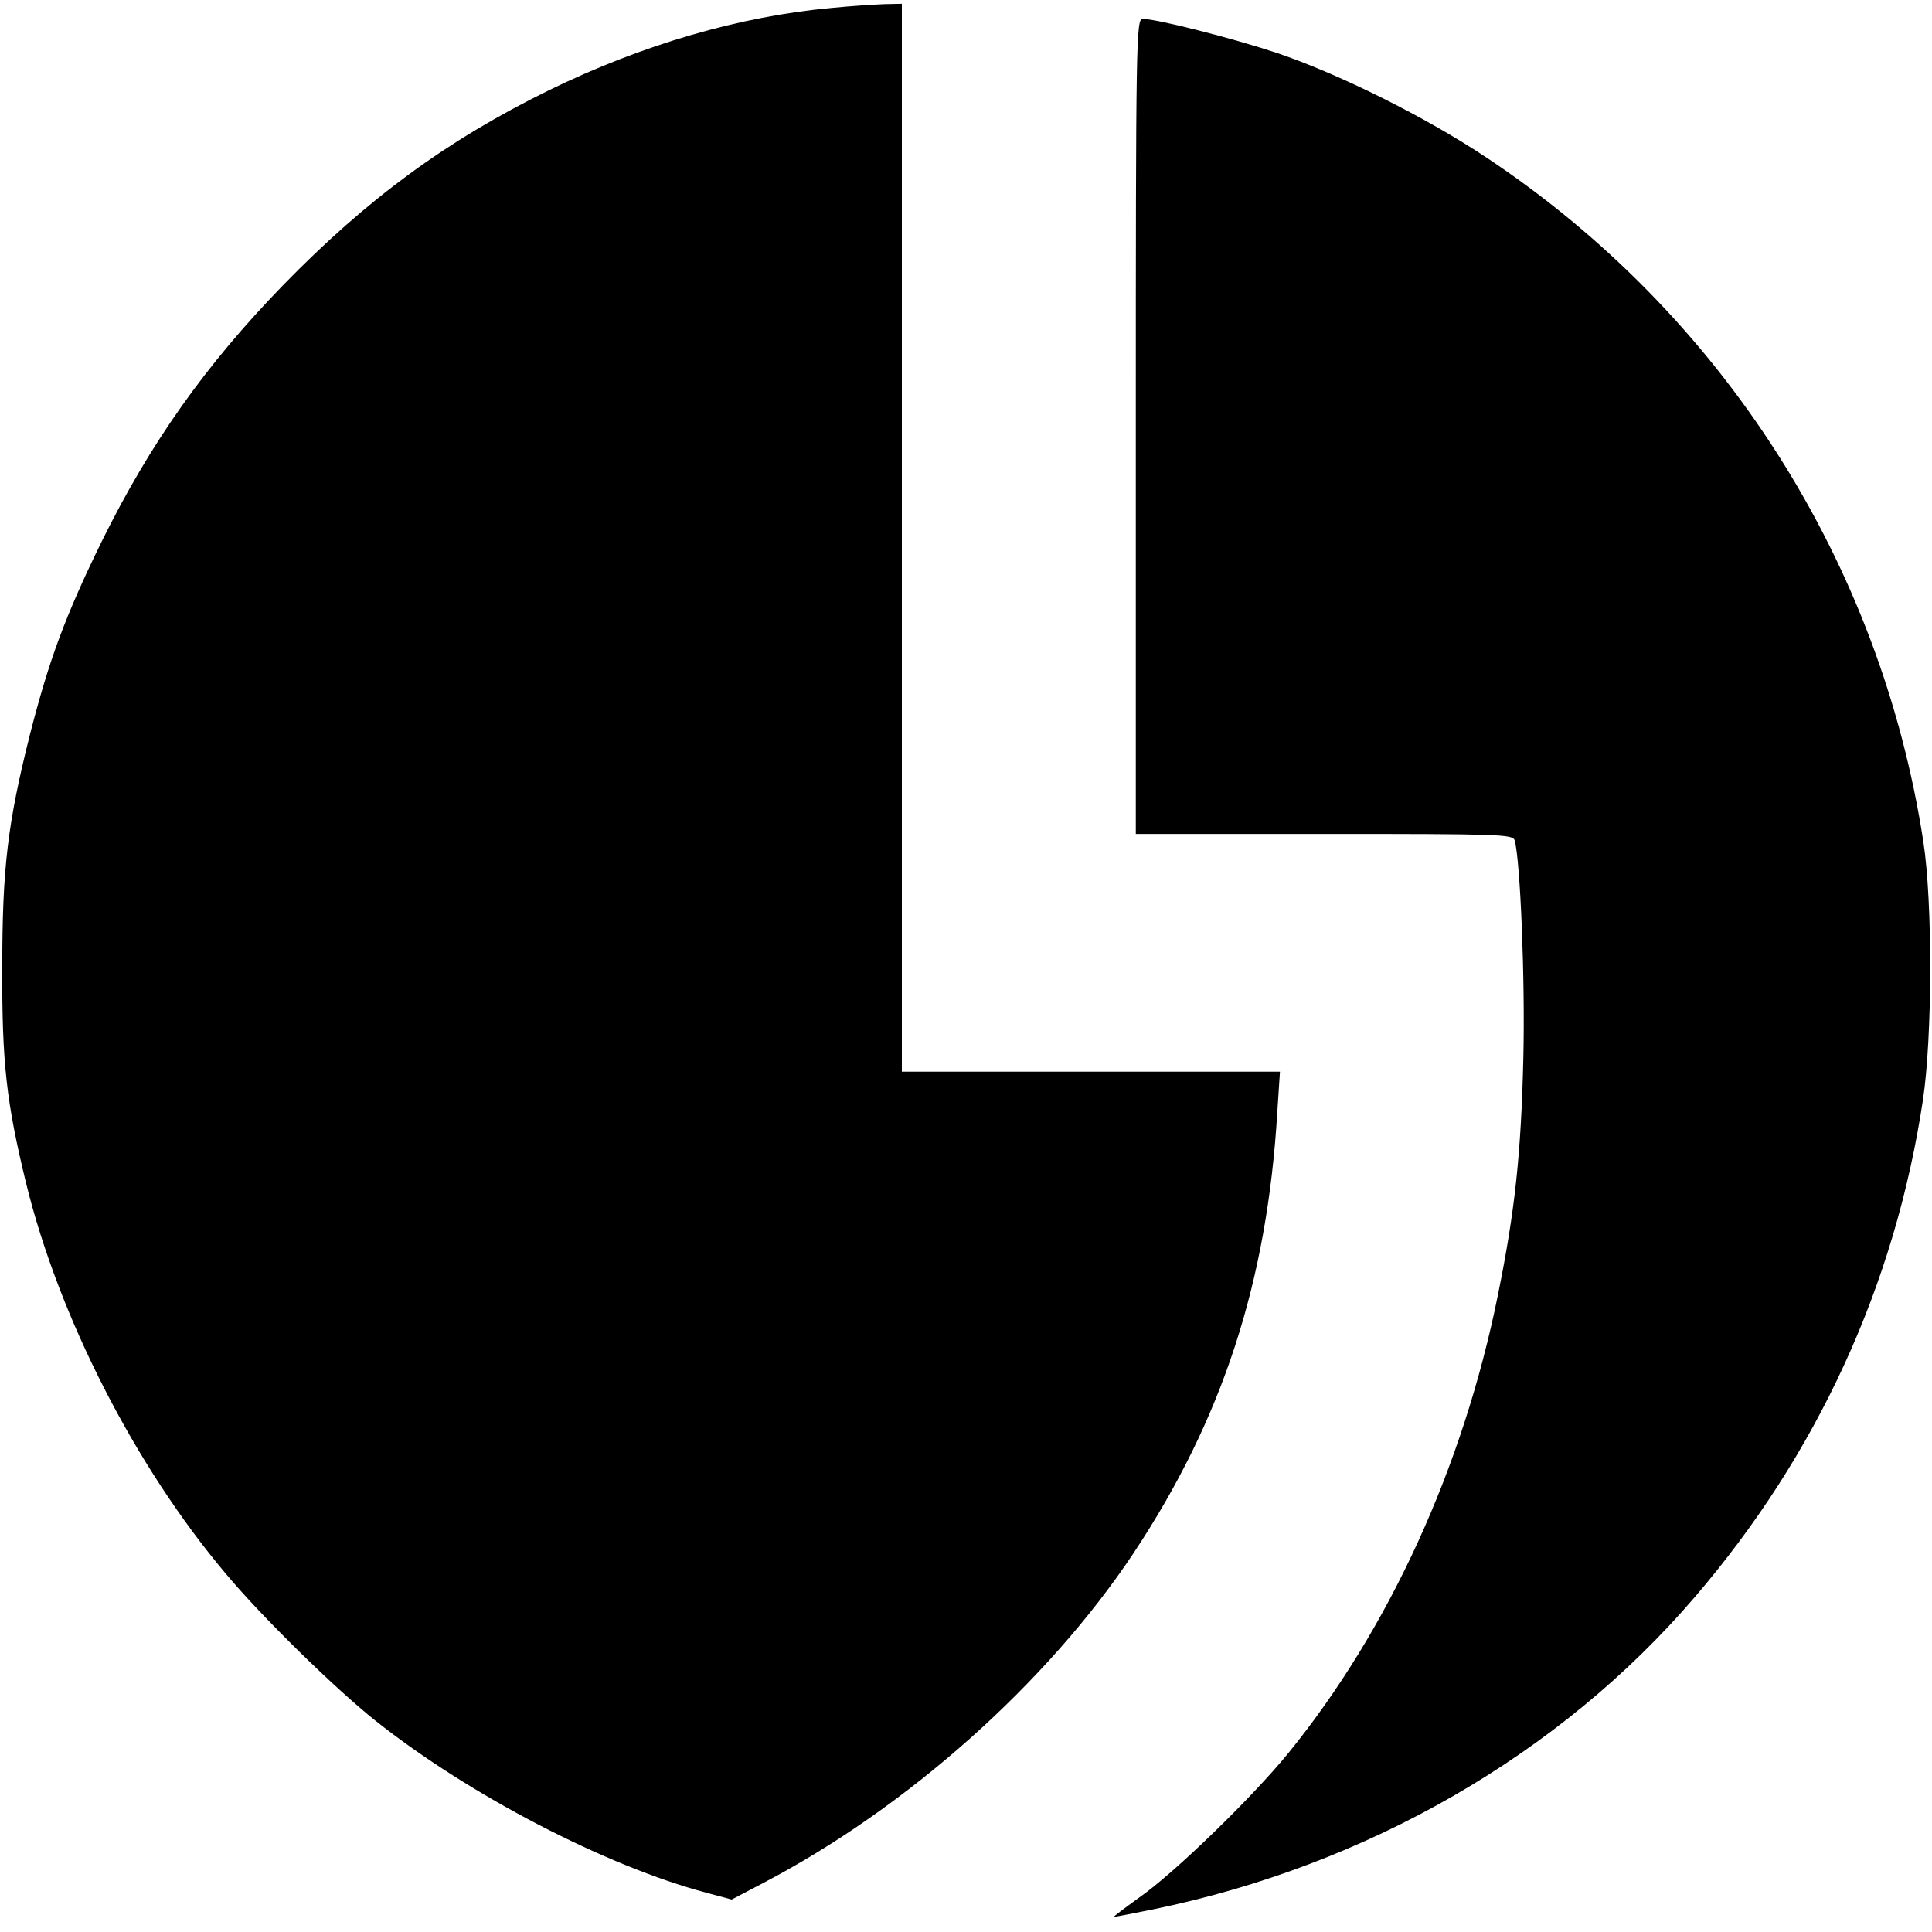
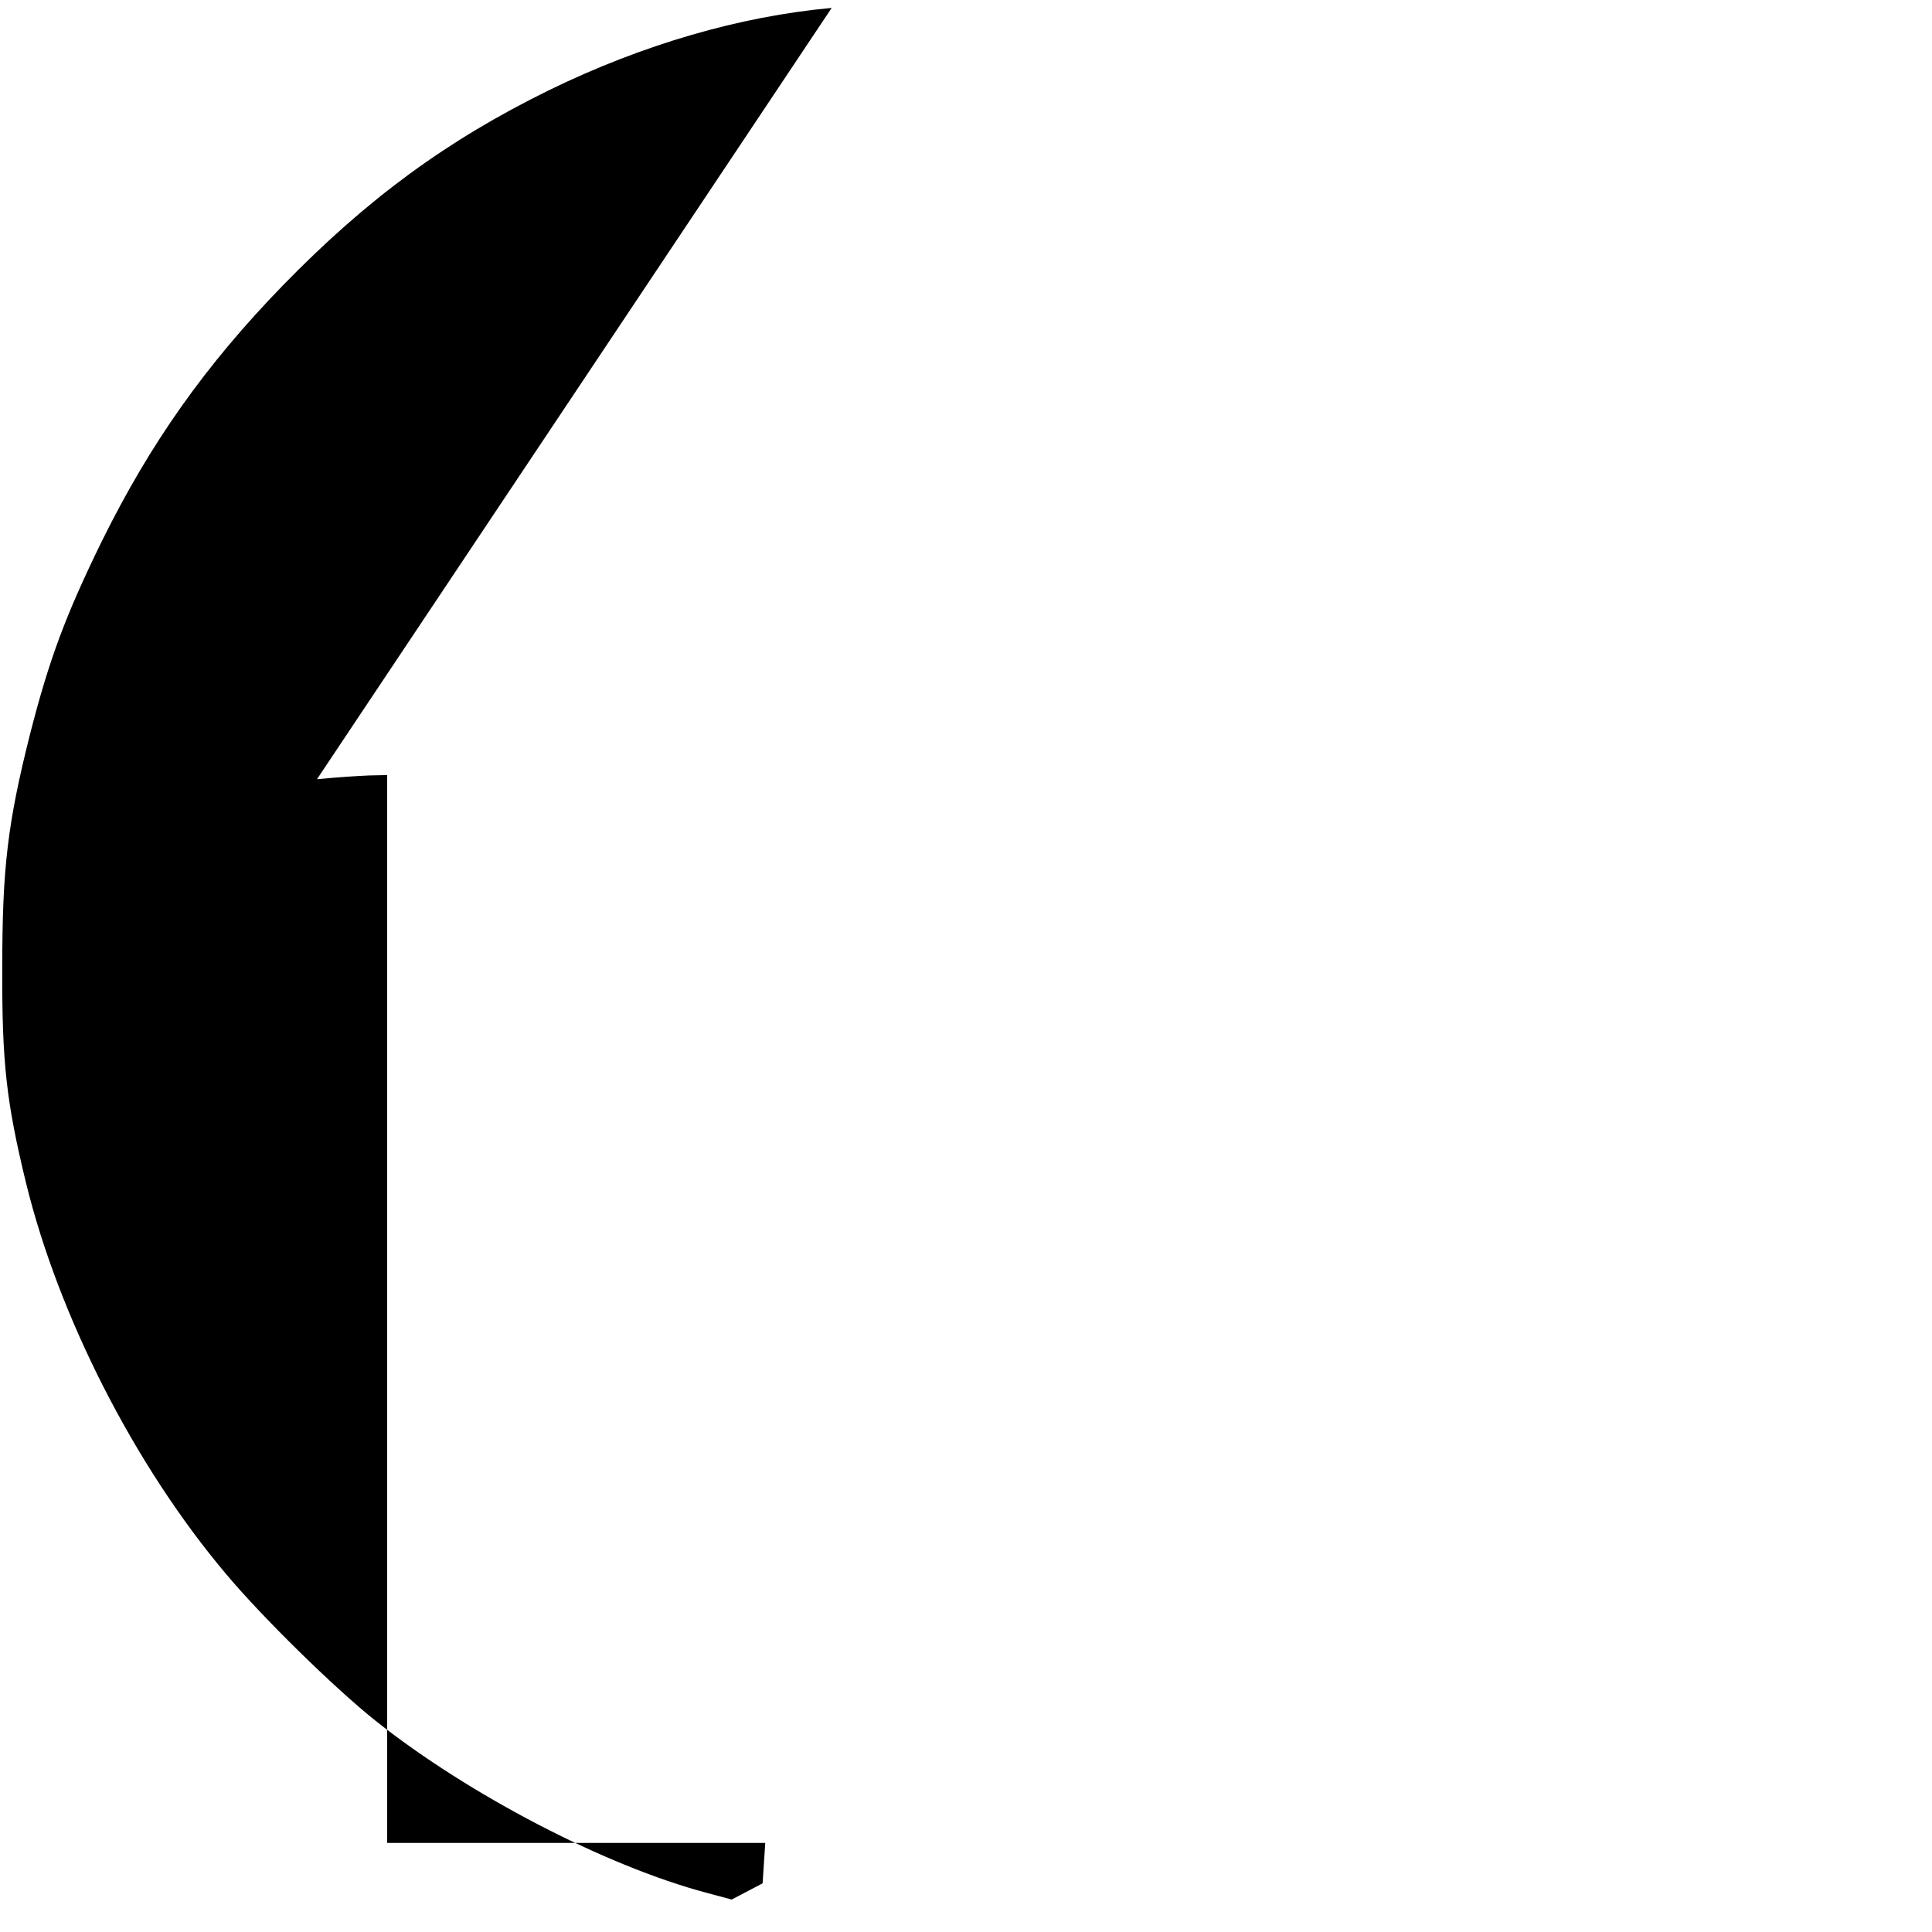
<svg xmlns="http://www.w3.org/2000/svg" version="1.0" width="512pt" height="512pt" viewBox="0 0 512 512" preserveAspectRatio="xMidYMid meet">
  <g transform="translate(0,512) scale(0.1,-0.1)" fill="#000000" stroke="none">
-     <path d="M2204 5099 c-243 -22 -501 -97 -749 -218 -271 -133 -482 -288 -705 -517 -206 -212 -352 -419 -480 -678 -97 -198 -140 -315 -190 -510 -60 -238 -74 -356 -74 -621 -1 -252 11 -356 63 -570 87 -355 288 -749 529 -1035 97 -116 289 -304 397 -390 248 -197 610 -385 877 -456 l67 -18 82 43 c383 200 754 531 983 875 236 356 354 718 381 1169 l7 107 -501 0 -501 0 0 1415 0 1415 -47 -1 c-27 -1 -89 -5 -139 -10z" />
-     <path d="M3010 3990 l0 -1080 499 0 c467 0 500 -1 505 -17 15 -53 28 -371 23 -577 -6 -253 -22 -404 -67 -626 -92 -457 -288 -886 -555 -1215 -96 -118 -302 -318 -395 -383 -40 -29 -71 -52 -68 -52 3 0 50 9 104 20 566 116 1077 410 1434 826 325 378 532 827 606 1319 25 166 26 523 1 685 -114 741 -533 1397 -1157 1812 -162 108 -391 222 -557 278 -114 38 -317 90 -355 90 -17 0 -18 -58 -18 -1080z" />
+     <path d="M2204 5099 c-243 -22 -501 -97 -749 -218 -271 -133 -482 -288 -705 -517 -206 -212 -352 -419 -480 -678 -97 -198 -140 -315 -190 -510 -60 -238 -74 -356 -74 -621 -1 -252 11 -356 63 -570 87 -355 288 -749 529 -1035 97 -116 289 -304 397 -390 248 -197 610 -385 877 -456 l67 -18 82 43 l7 107 -501 0 -501 0 0 1415 0 1415 -47 -1 c-27 -1 -89 -5 -139 -10z" />
  </g>
</svg>